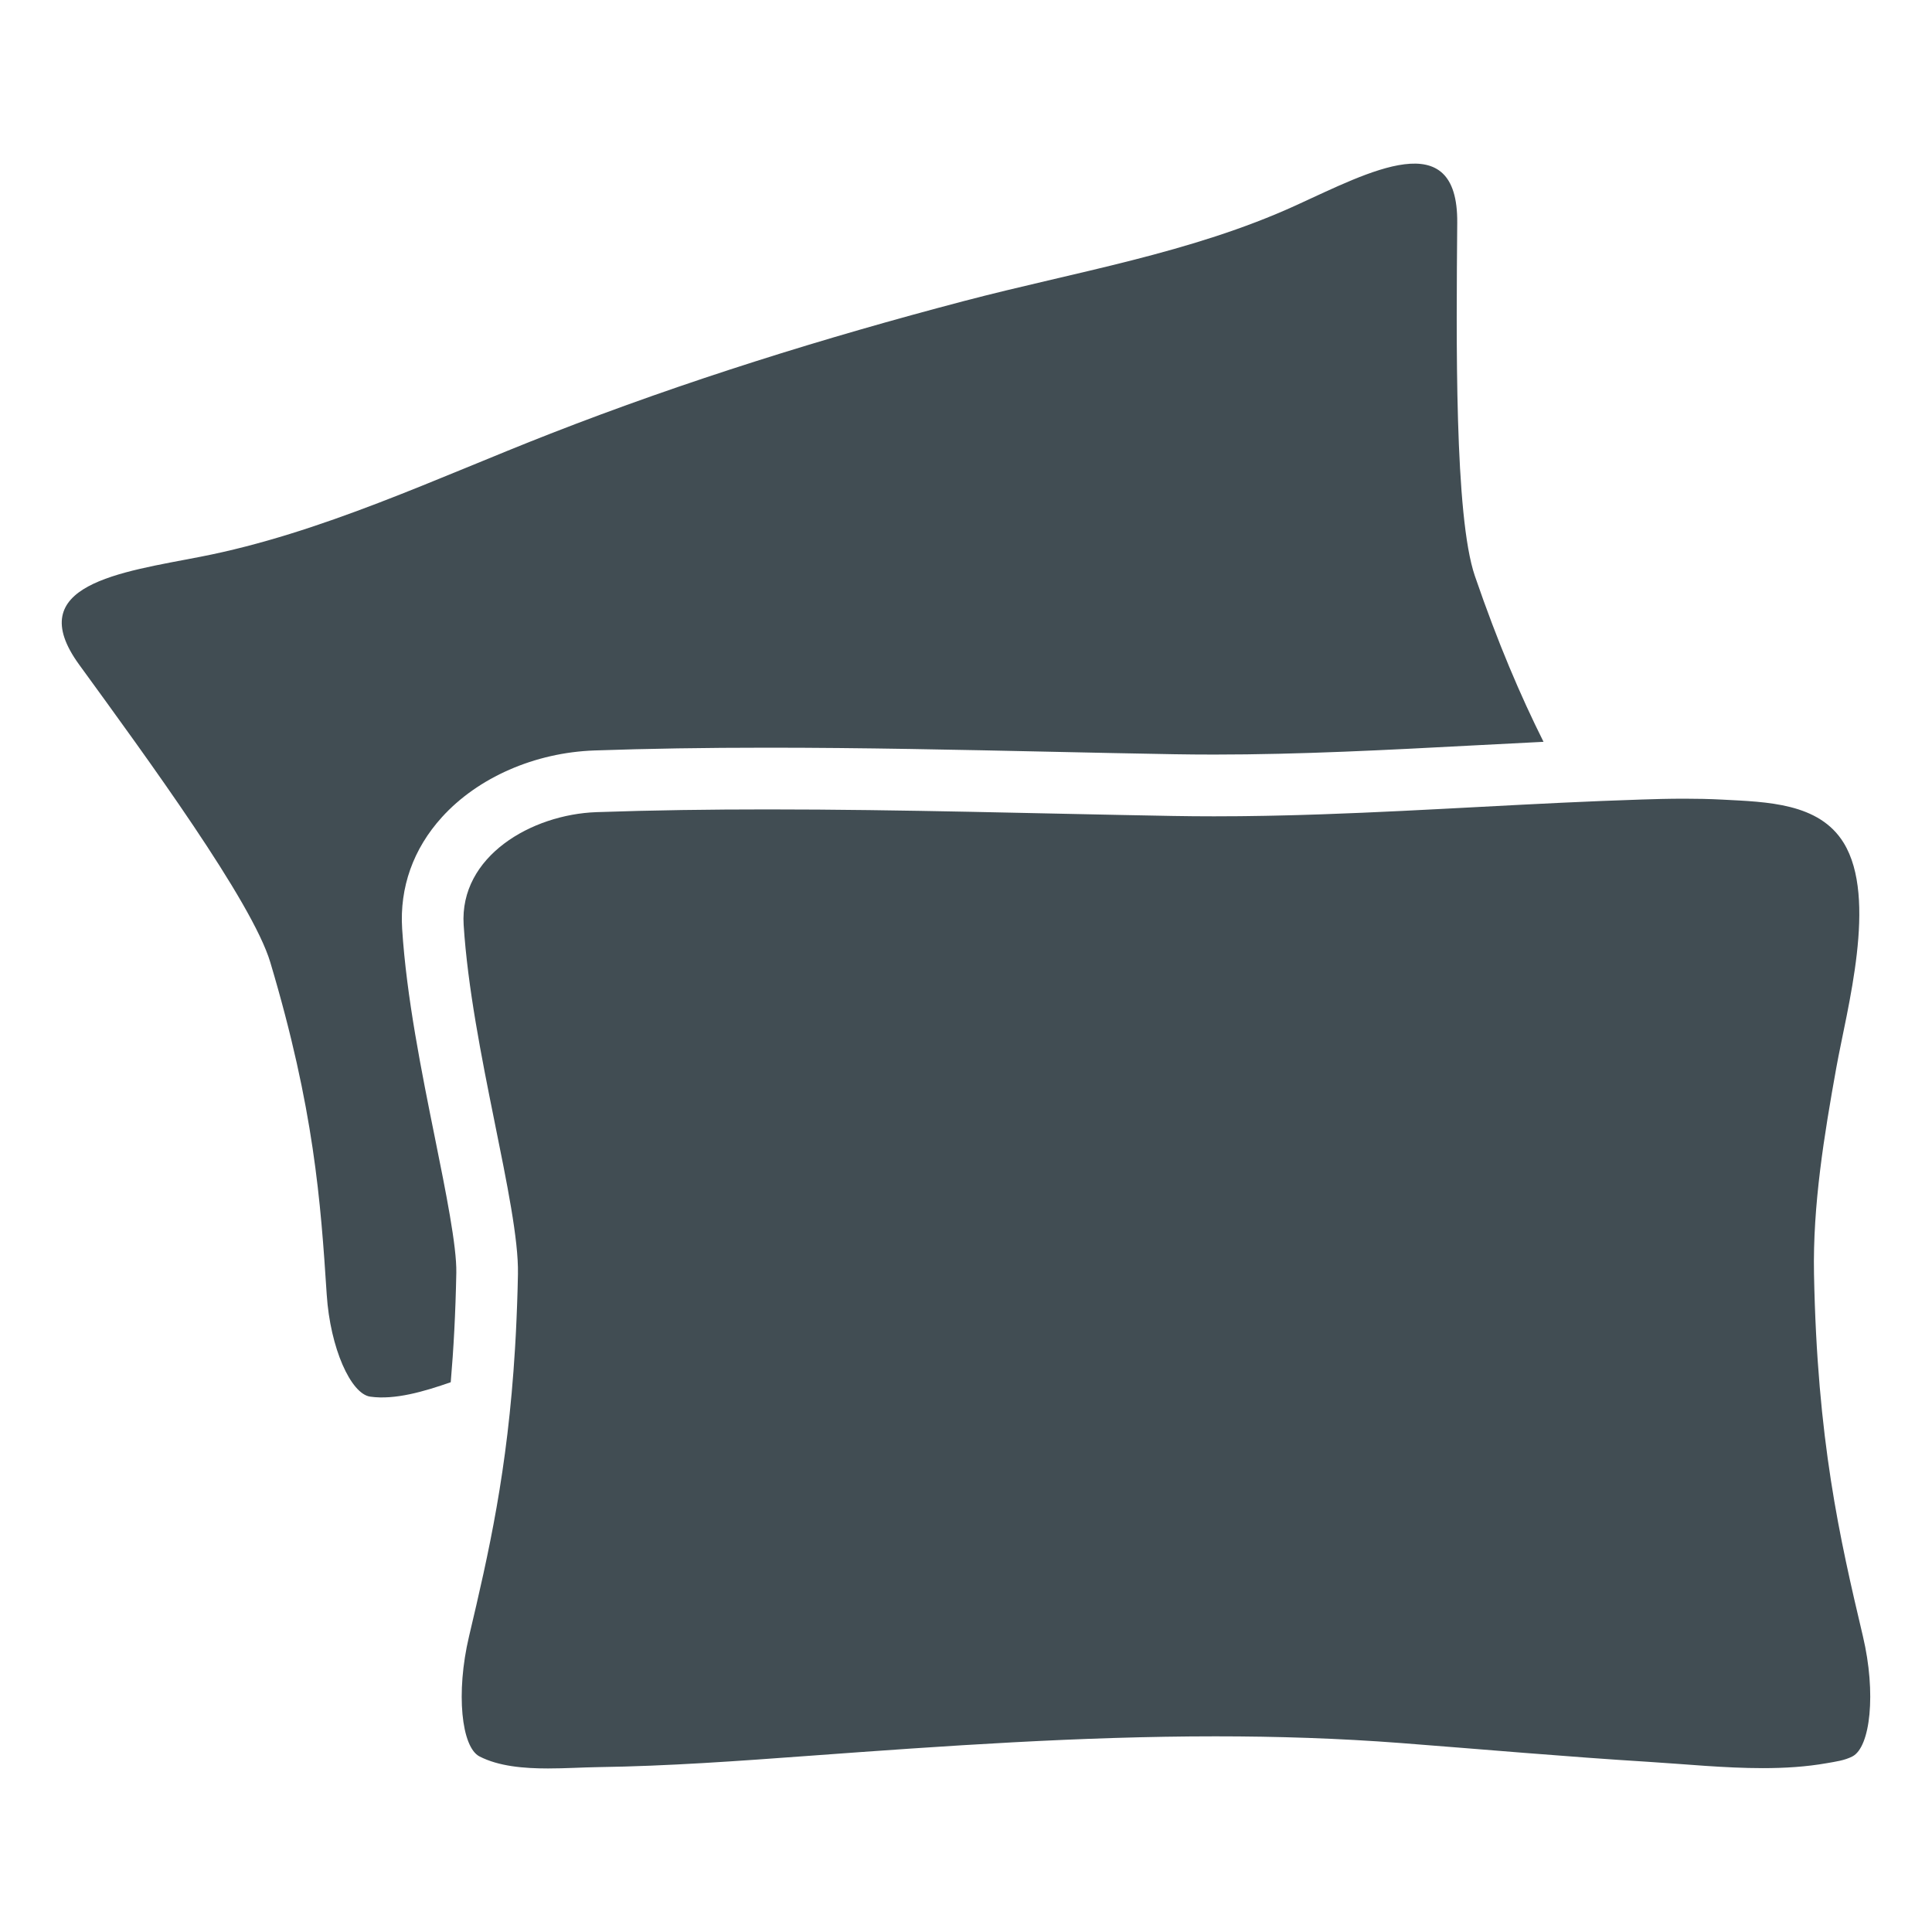
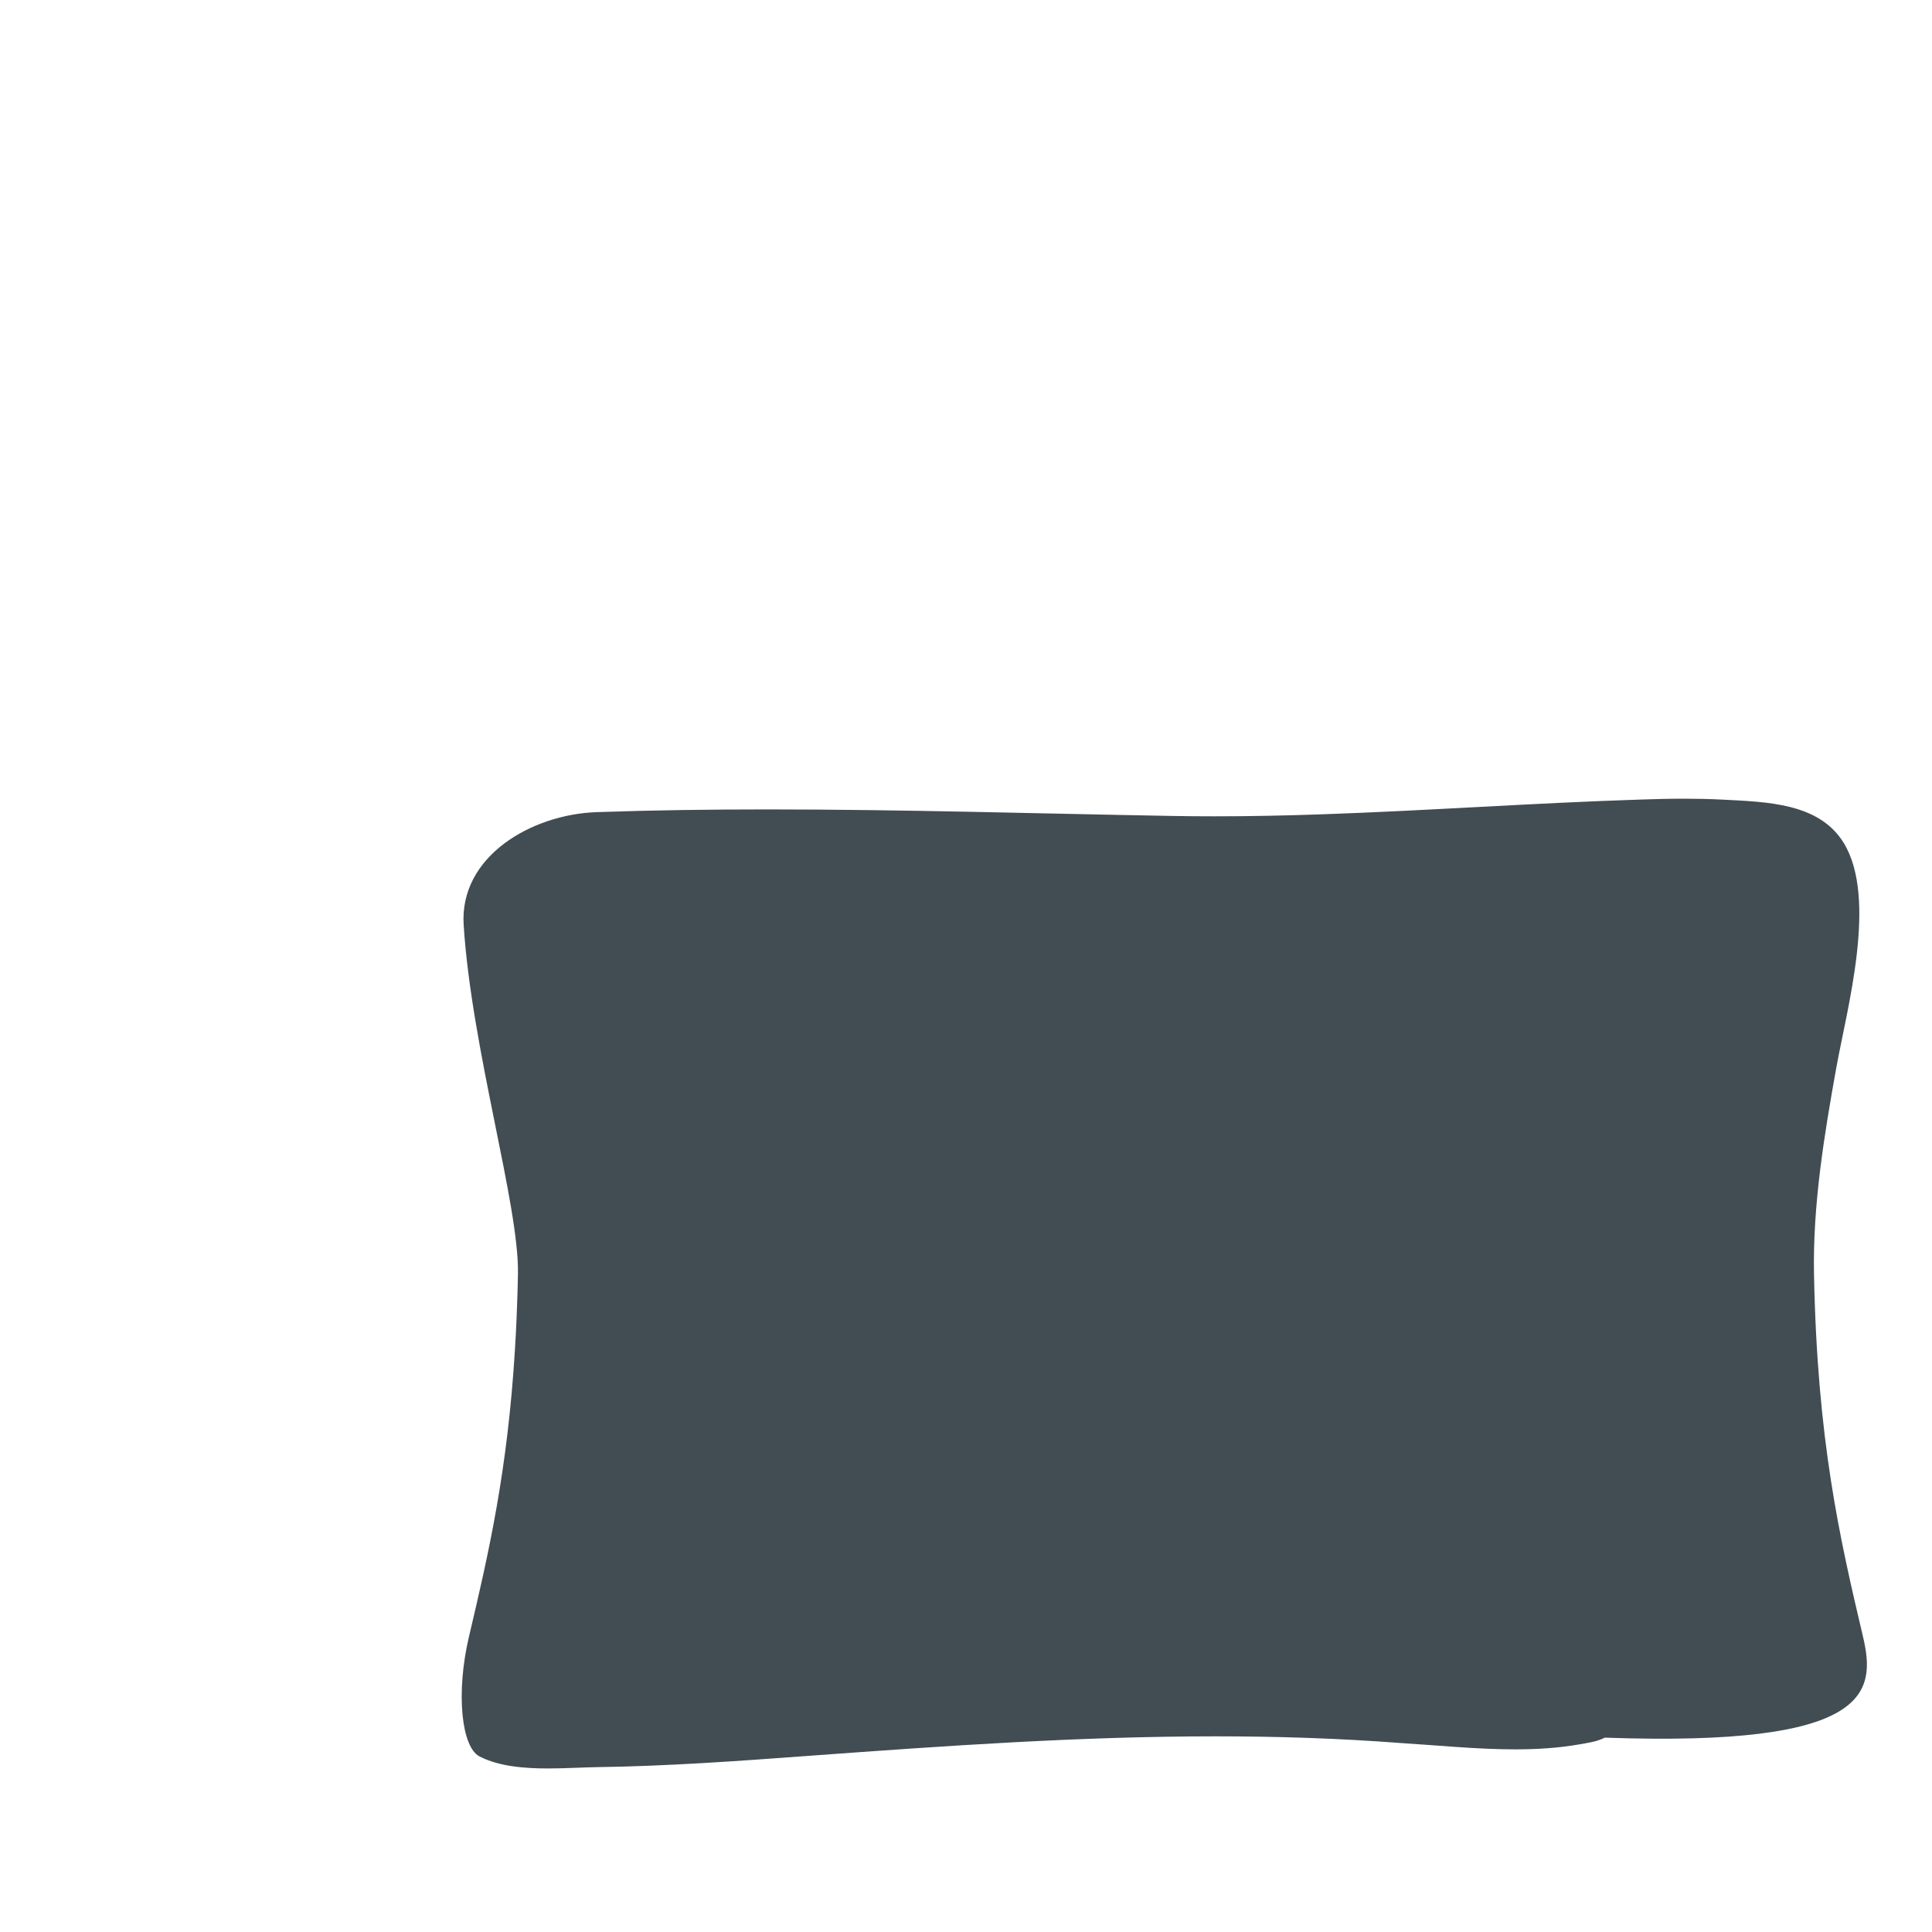
<svg xmlns="http://www.w3.org/2000/svg" version="1.1" id="Layer_1" x="0px" y="0px" viewBox="0 0 800 800" style="enable-background:new 0 0 800 800;" xml:space="preserve">
  <style type="text/css">
	.st0{fill:#008AB1;}
	.st1{fill:#B80C4B;}
	.st2{fill:none;}
	.st3{fill:#414D53;}
	.st4{fill:#B71E4E;}
	.st5{fill:#FFFFFF;}
	.st6{fill:#58C5C7;}
</style>
  <g>
-     <path class="st3" d="M771.4,677.58c-9.67-40.93-18.94-81.31-20.26-150.06c-0.55-28.48,4.22-57.56,9.25-85.48   c4.38-24.32,17.19-70.01,3.03-93.04c-10.19-16.57-31.83-16.92-50.1-17.89c-5.5-0.29-10.87-0.39-15.86-0.39   c-6.72,0-12.75,0.18-17.54,0.34c-44.5,1.41-88.21,4.6-132.31,6.12c-0.5,0.02-1.01,0.03-1.51,0.05c-2.88,0.1-5.76,0.19-8.64,0.27   c-0.99,0.03-1.99,0.05-2.99,0.08c-2.45,0.06-4.9,0.12-7.35,0.17c-1.15,0.02-2.3,0.05-3.46,0.07c-2.44,0.04-4.88,0.08-7.33,0.11   c-1.07,0.01-2.14,0.03-3.21,0.04c-3.47,0.03-6.94,0.05-10.43,0.05c-5.68,0-11.36-0.05-17.06-0.15   c-55.46-0.97-111.81-2.71-167.76-2.71c-23.73,0-47.39,0.31-70.88,1.13c-26.88,0.94-56.8,18.28-55,46.69   c3.28,51.52,23.03,116.11,22.48,144.56c-0.04,1.93-0.08,3.83-0.13,5.72c-0.01,0.57-0.03,1.13-0.05,1.69   c-0.04,1.37-0.08,2.72-0.13,4.06c-0.02,0.57-0.04,1.14-0.06,1.71c-0.06,1.78-0.13,3.55-0.21,5.3c-0.01,0.3-0.03,0.6-0.04,0.9   c-0.06,1.46-0.13,2.91-0.2,4.35c-0.03,0.65-0.07,1.3-0.1,1.94c-0.06,1.12-0.12,2.22-0.19,3.32c-0.04,0.64-0.07,1.29-0.11,1.93   c-3.08,50.75-10.92,84.76-19.04,119.15c-5.54,23.44-3.12,45.86,4.34,49.69c7.93,4.08,18.24,4.98,28.37,4.98   c7.26,0,14.43-0.46,20.56-0.55c29.25-0.41,58.48-2.55,87.64-4.69c56.44-4.14,112.19-8.06,168.23-8.06c25.5,0,51.05,0.81,76.77,2.78   c34.17,2.62,68.32,5.67,102.53,7.78c15.2,0.94,31.39,2.61,47.27,2.61c9.02,0,17.95-0.54,26.54-2.06c3.59-0.64,7.3-1.1,10.58-2.79   C774.52,723.44,776.94,701.02,771.4,677.58z" />
-     <path class="st3" d="M166.52,384.59c-1.09-17.14,4.6-33.12,16.46-46.2c14.9-16.45,38.51-26.78,63.15-27.64   c22.16-0.77,45.63-1.15,71.77-1.15c39.22,0,79.03,0.86,117.54,1.69c16.65,0.36,33.86,0.73,50.66,1.02   c5.39,0.09,10.98,0.14,16.62,0.14c35.77,0,72.01-1.92,107.06-3.77c9.66-0.51,19.48-1.02,29.36-1.51   c-9.42-18.84-18.86-40.8-28.42-68.66c-8.5-24.77-7.69-98.51-7.31-146.3c0.33-41.05-36.34-21.07-66.8-7.17   c-43.45,19.84-91.54,27.55-137.43,39.61c-57.97,15.23-115.32,33.09-171.14,54.87c-47.15,18.4-95.11,41.34-145.08,51.03   c-32.87,6.41-74.32,11.48-50.17,44.68c28.1,38.65,71.65,98.16,79.14,123.26c18.1,60.65,20.84,98.81,23.36,137.57   c1.44,22.2,10,41.13,18,42.26c10.23,1.45,22.34-2.13,33.35-5.97c1.18-13.66,1.99-28.63,2.31-45.32   c0.21-10.98-4.38-33.68-8.81-55.64C174.6,443.97,168.32,412.89,166.52,384.59z" />
+     <path class="st3" d="M771.4,677.58c-9.67-40.93-18.94-81.31-20.26-150.06c-0.55-28.48,4.22-57.56,9.25-85.48   c4.38-24.32,17.19-70.01,3.03-93.04c-10.19-16.57-31.83-16.92-50.1-17.89c-5.5-0.29-10.87-0.39-15.86-0.39   c-6.72,0-12.75,0.18-17.54,0.34c-44.5,1.41-88.21,4.6-132.31,6.12c-0.5,0.02-1.01,0.03-1.51,0.05c-2.88,0.1-5.76,0.19-8.64,0.27   c-0.99,0.03-1.99,0.05-2.99,0.08c-2.45,0.06-4.9,0.12-7.35,0.17c-1.15,0.02-2.3,0.05-3.46,0.07c-2.44,0.04-4.88,0.08-7.33,0.11   c-1.07,0.01-2.14,0.03-3.21,0.04c-3.47,0.03-6.94,0.05-10.43,0.05c-5.68,0-11.36-0.05-17.06-0.15   c-55.46-0.97-111.81-2.71-167.76-2.71c-23.73,0-47.39,0.31-70.88,1.13c-26.88,0.94-56.8,18.28-55,46.69   c3.28,51.52,23.03,116.11,22.48,144.56c-0.04,1.93-0.08,3.83-0.13,5.72c-0.01,0.57-0.03,1.13-0.05,1.69   c-0.04,1.37-0.08,2.72-0.13,4.06c-0.02,0.57-0.04,1.14-0.06,1.71c-0.06,1.78-0.13,3.55-0.21,5.3c-0.01,0.3-0.03,0.6-0.04,0.9   c-0.06,1.46-0.13,2.91-0.2,4.35c-0.03,0.65-0.07,1.3-0.1,1.94c-0.06,1.12-0.12,2.22-0.19,3.32c-0.04,0.64-0.07,1.29-0.11,1.93   c-3.08,50.75-10.92,84.76-19.04,119.15c-5.54,23.44-3.12,45.86,4.34,49.69c7.93,4.08,18.24,4.98,28.37,4.98   c7.26,0,14.43-0.46,20.56-0.55c29.25-0.41,58.48-2.55,87.64-4.69c56.44-4.14,112.19-8.06,168.23-8.06c25.5,0,51.05,0.81,76.77,2.78   c15.2,0.94,31.39,2.61,47.27,2.61c9.02,0,17.95-0.54,26.54-2.06c3.59-0.64,7.3-1.1,10.58-2.79   C774.52,723.44,776.94,701.02,771.4,677.58z" />
  </g>
</svg>